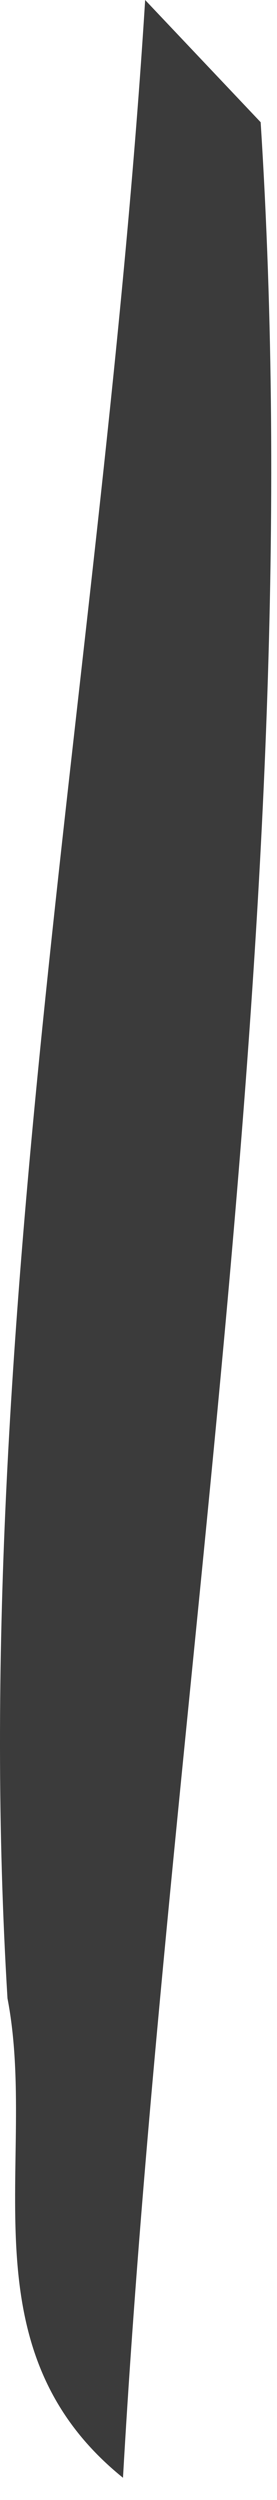
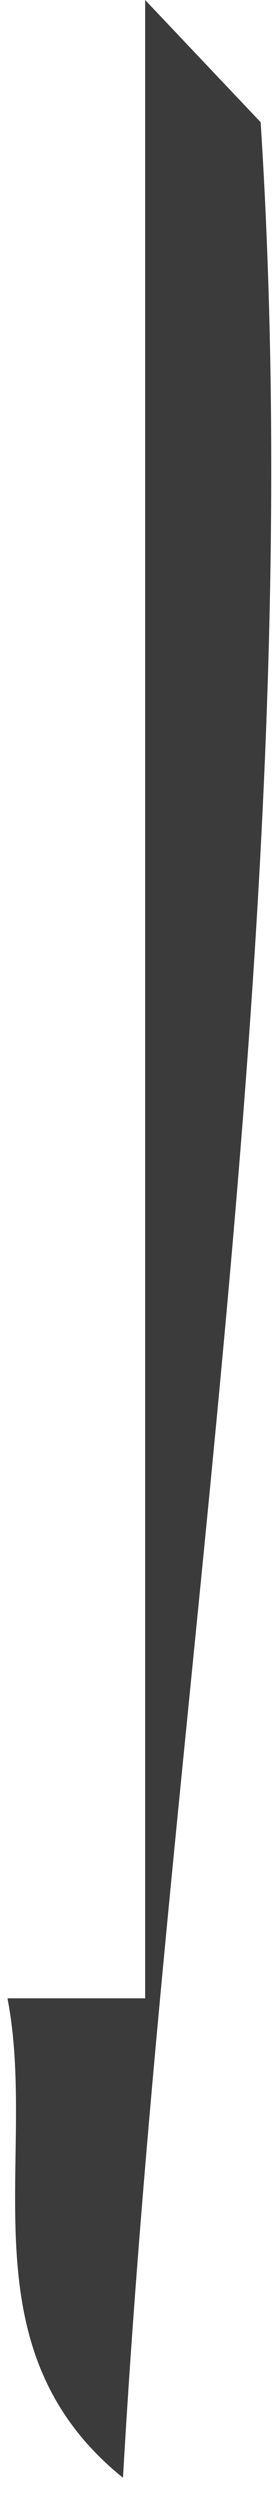
<svg xmlns="http://www.w3.org/2000/svg" fill="none" height="100%" overflow="visible" preserveAspectRatio="none" style="display: block;" viewBox="0 0 1 9" width="100%">
-   <path d="M0.524 0L0.941 0.44C1.123 3.287 0.605 6.093 0.444 8.92C-0.138 8.451 0.139 7.775 0.027 7.194C-0.12 4.774 0.374 2.399 0.524 0H0.524Z" fill="#3B3B3B" id="Path 784" />
+   <path d="M0.524 0L0.941 0.44C1.123 3.287 0.605 6.093 0.444 8.92C-0.138 8.451 0.139 7.775 0.027 7.194H0.524Z" fill="#3B3B3B" id="Path 784" />
</svg>